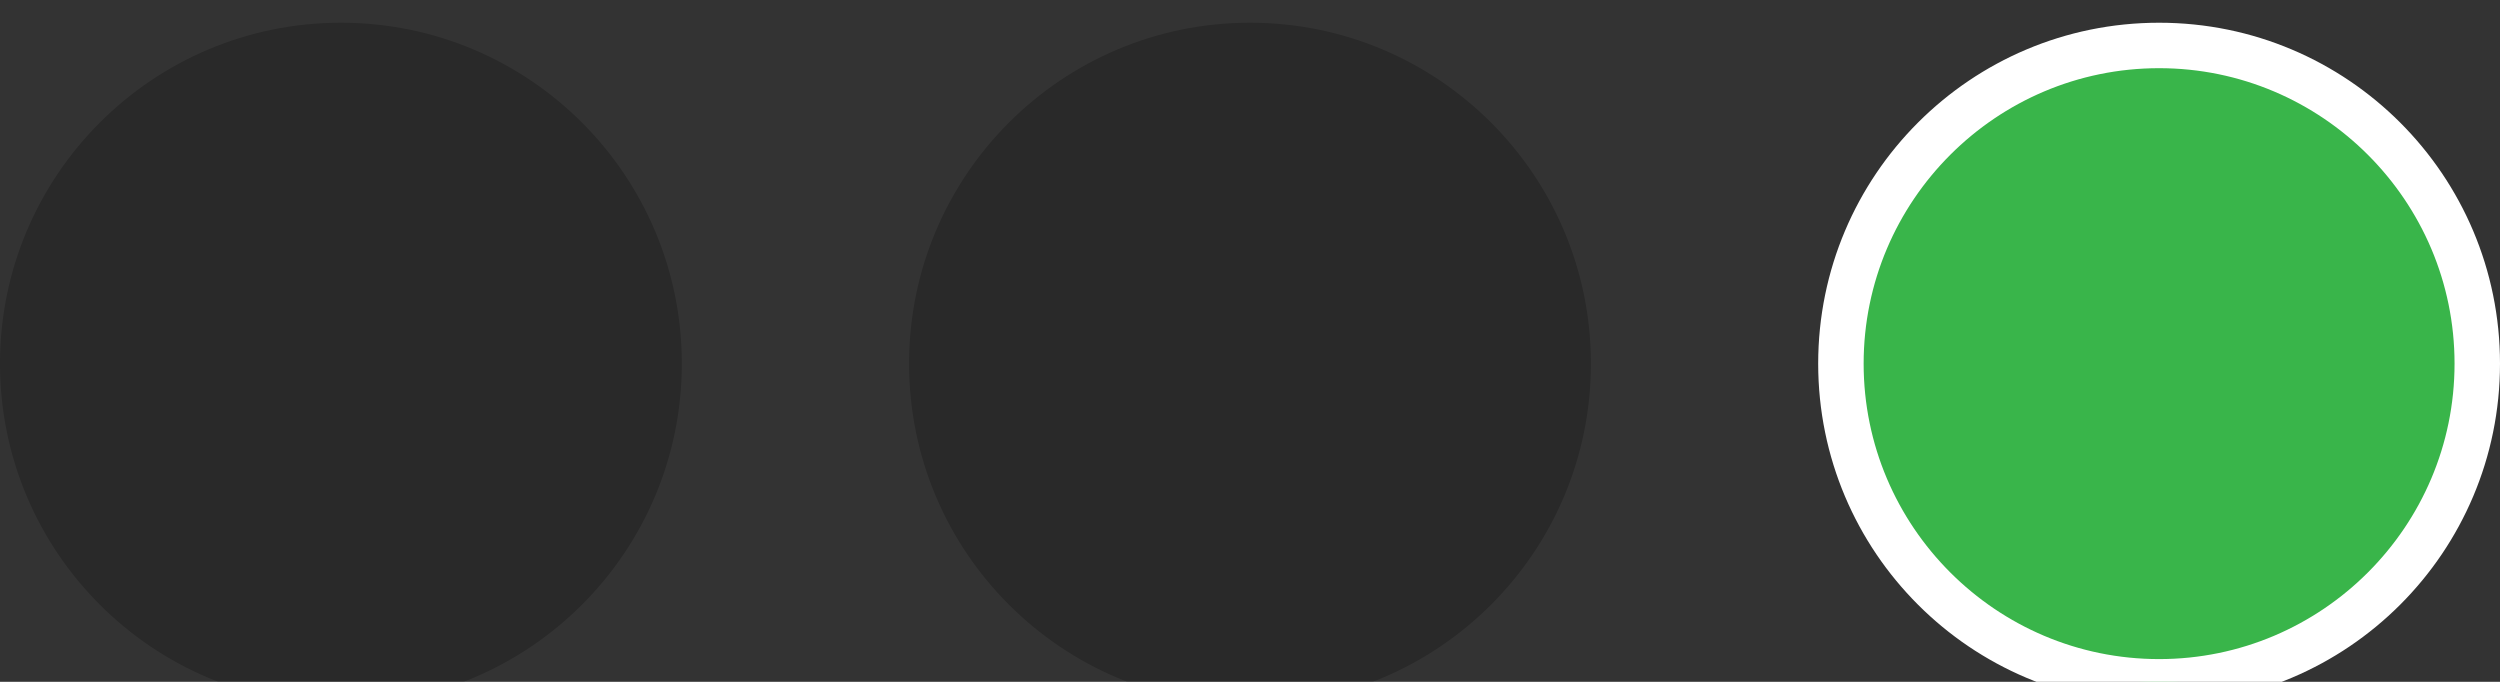
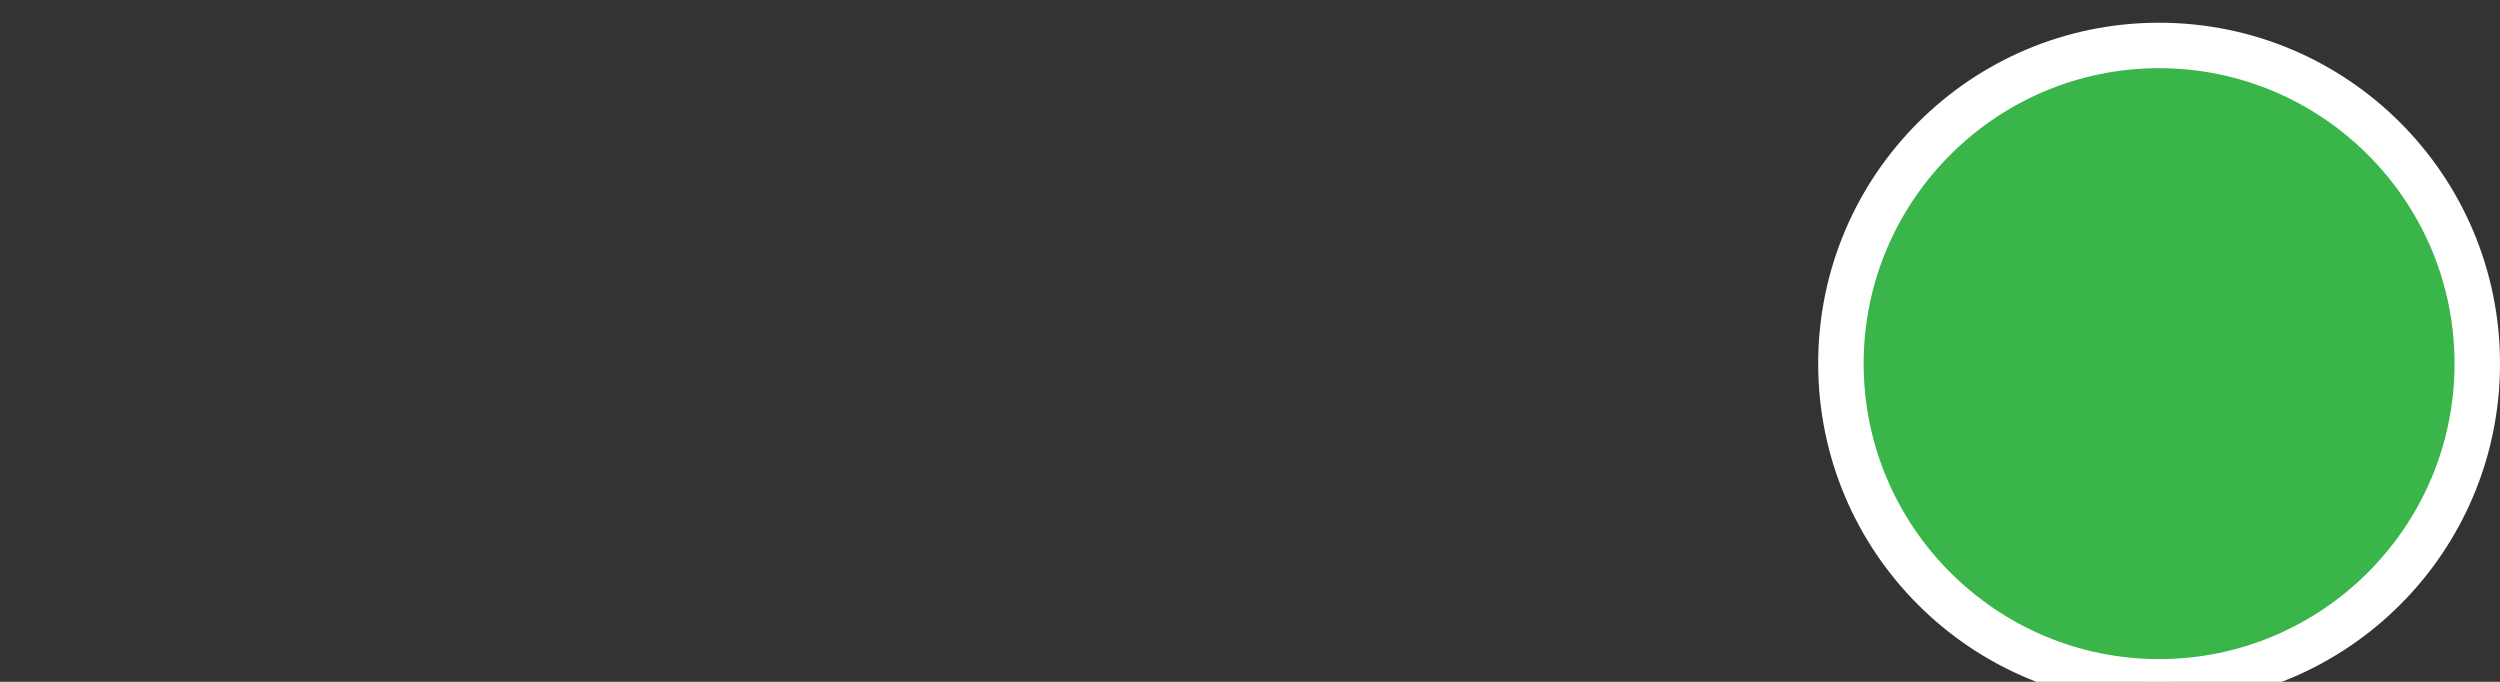
<svg xmlns="http://www.w3.org/2000/svg" version="1.1" id="Livello_1" x="0px" y="0px" width="55px" height="15px" viewBox="0 0 55 15" enable-background="new 0 0 55 15" xml:space="preserve">
  <rect x="0" y="0" width="55" height="15" fill="#333333" stroke="none" />
  <g>
    <g opacity="0.2">
-       <circle cx="7.5" cy="8" r="7.5" />
-     </g>
+       </g>
    <g opacity="0.2">
-       <circle cx="27.5" cy="8" r="7.5" />
-     </g>
+       </g>
    <g>
      <path fill="#39B54A" d="M47.5,15c-3.859,0-7-3.141-7-7c0-3.86,3.141-7,7-7s7,3.14,7,7C54.5,11.859,51.359,15,47.5,15z" />
      <path fill="#FFFFFF" d="M47.5,1.5C51.084,1.5,54,4.416,54,8s-2.916,6.5-6.5,6.5S41,11.584,41,8S43.916,1.5,47.5,1.5 M47.5,0.5    C43.357,0.5,40,3.857,40,8s3.357,7.5,7.5,7.5S55,12.143,55,8S51.643,0.5,47.5,0.5L47.5,0.5z" />
    </g>
  </g>
</svg>